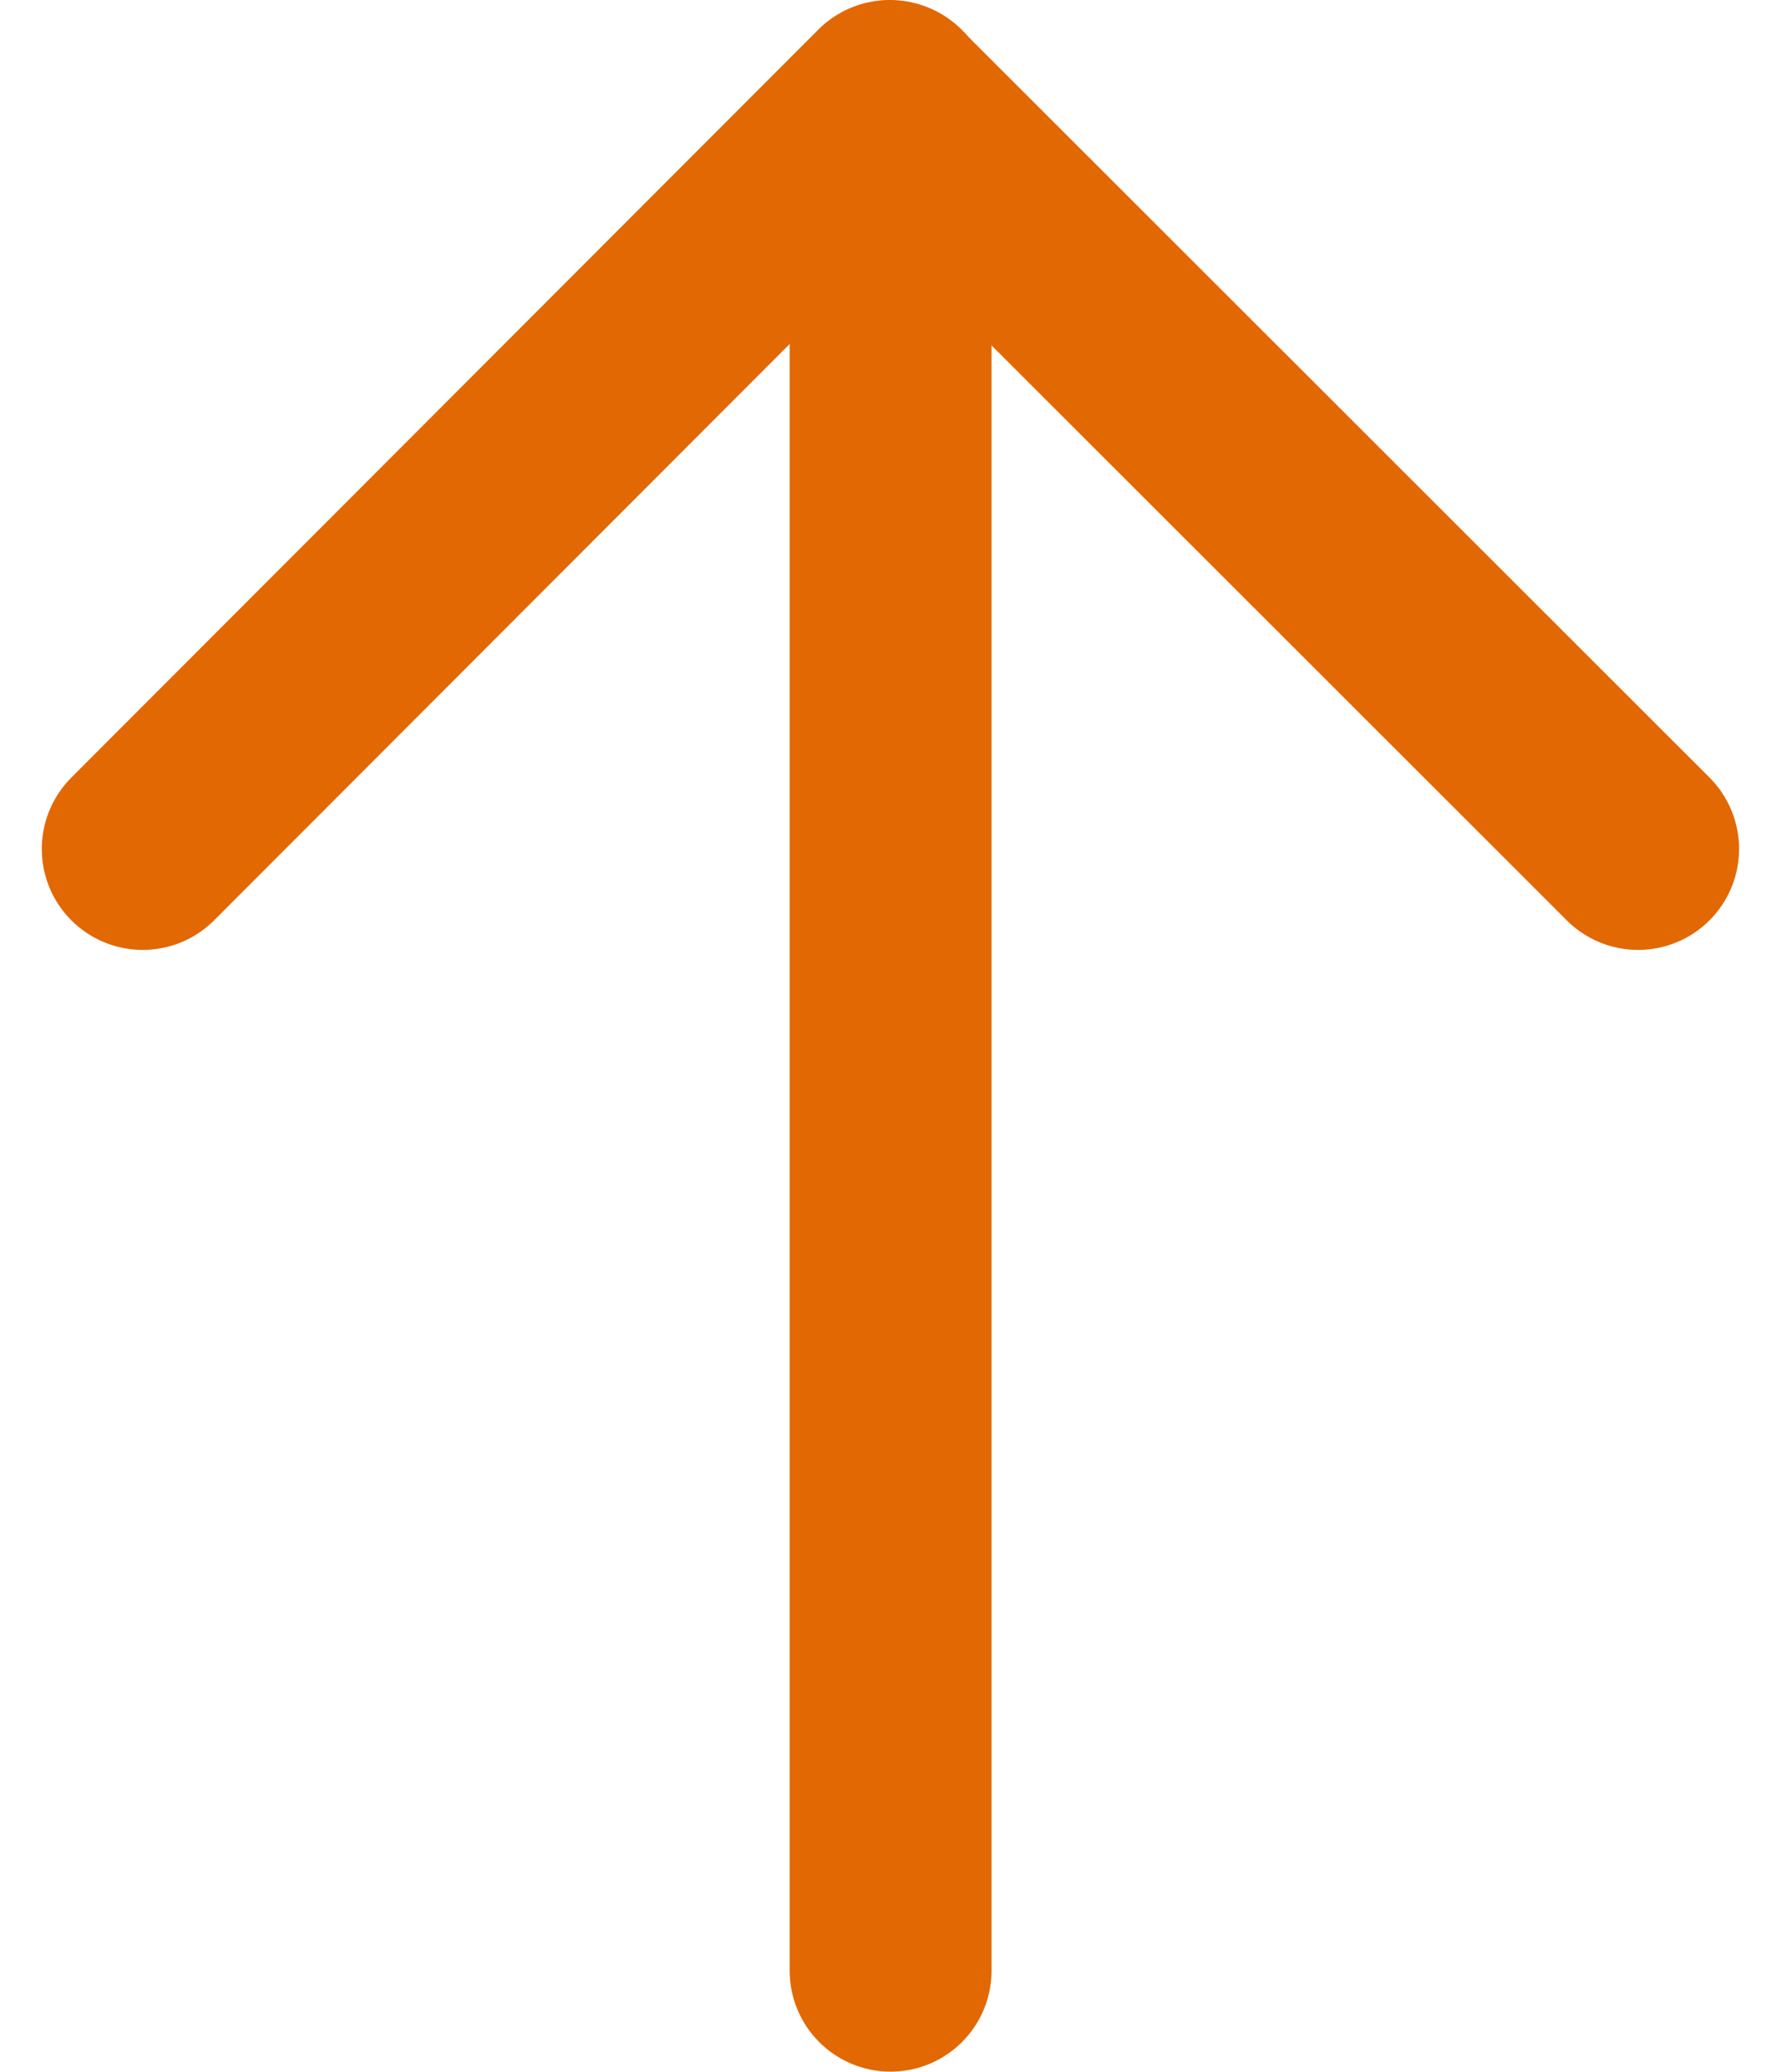
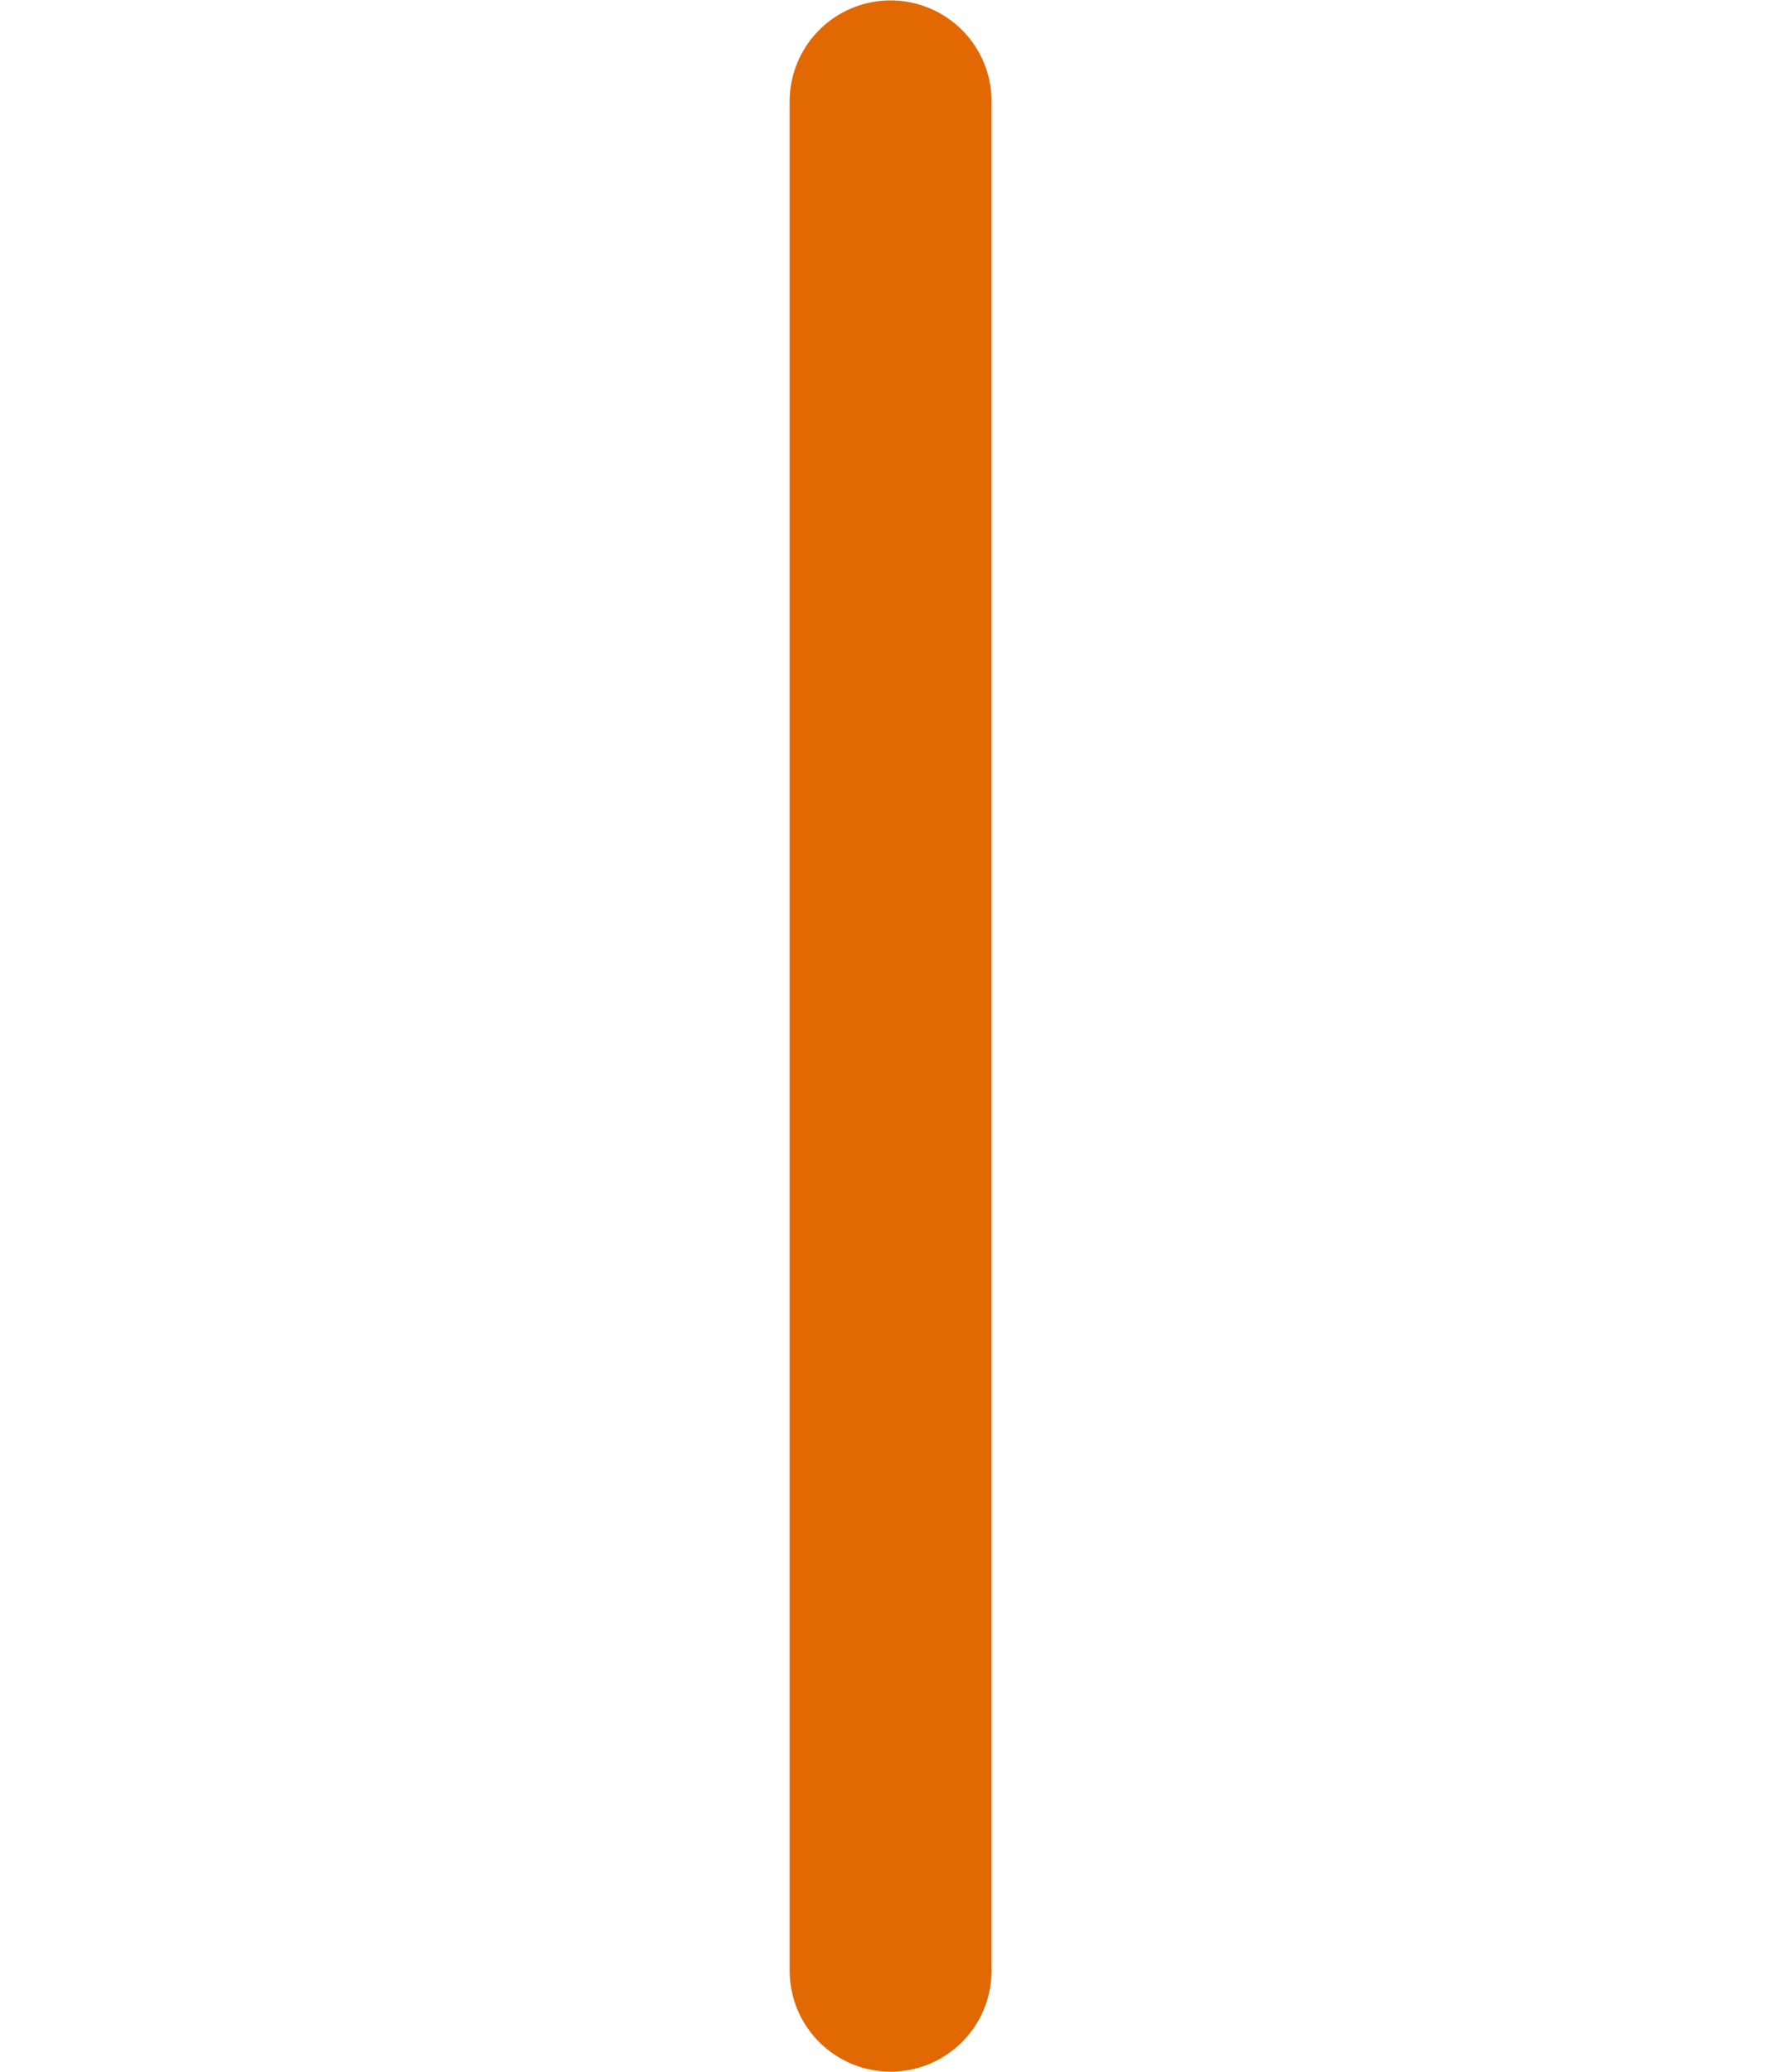
<svg xmlns="http://www.w3.org/2000/svg" width="26.465" height="30.779" viewBox="0 0 26.465 30.779">
  <g id="グループ_227" data-name="グループ 227" transform="translate(19189.738 -17737.379) rotate(-90)">
    <line id="線_124" data-name="線 124" x2="27.773" transform="translate(-17766.658 -19176.504)" fill="none" stroke="#e26803" stroke-linecap="round" stroke-width="3" />
-     <path id="パス_8" data-name="パス 8" d="M-17756.645-19192.32l11.113,11.1-11.113,11.121" transform="translate(6.653 4.703)" fill="none" stroke="#e26803" stroke-linecap="round" stroke-linejoin="round" stroke-width="3" />
  </g>
</svg>